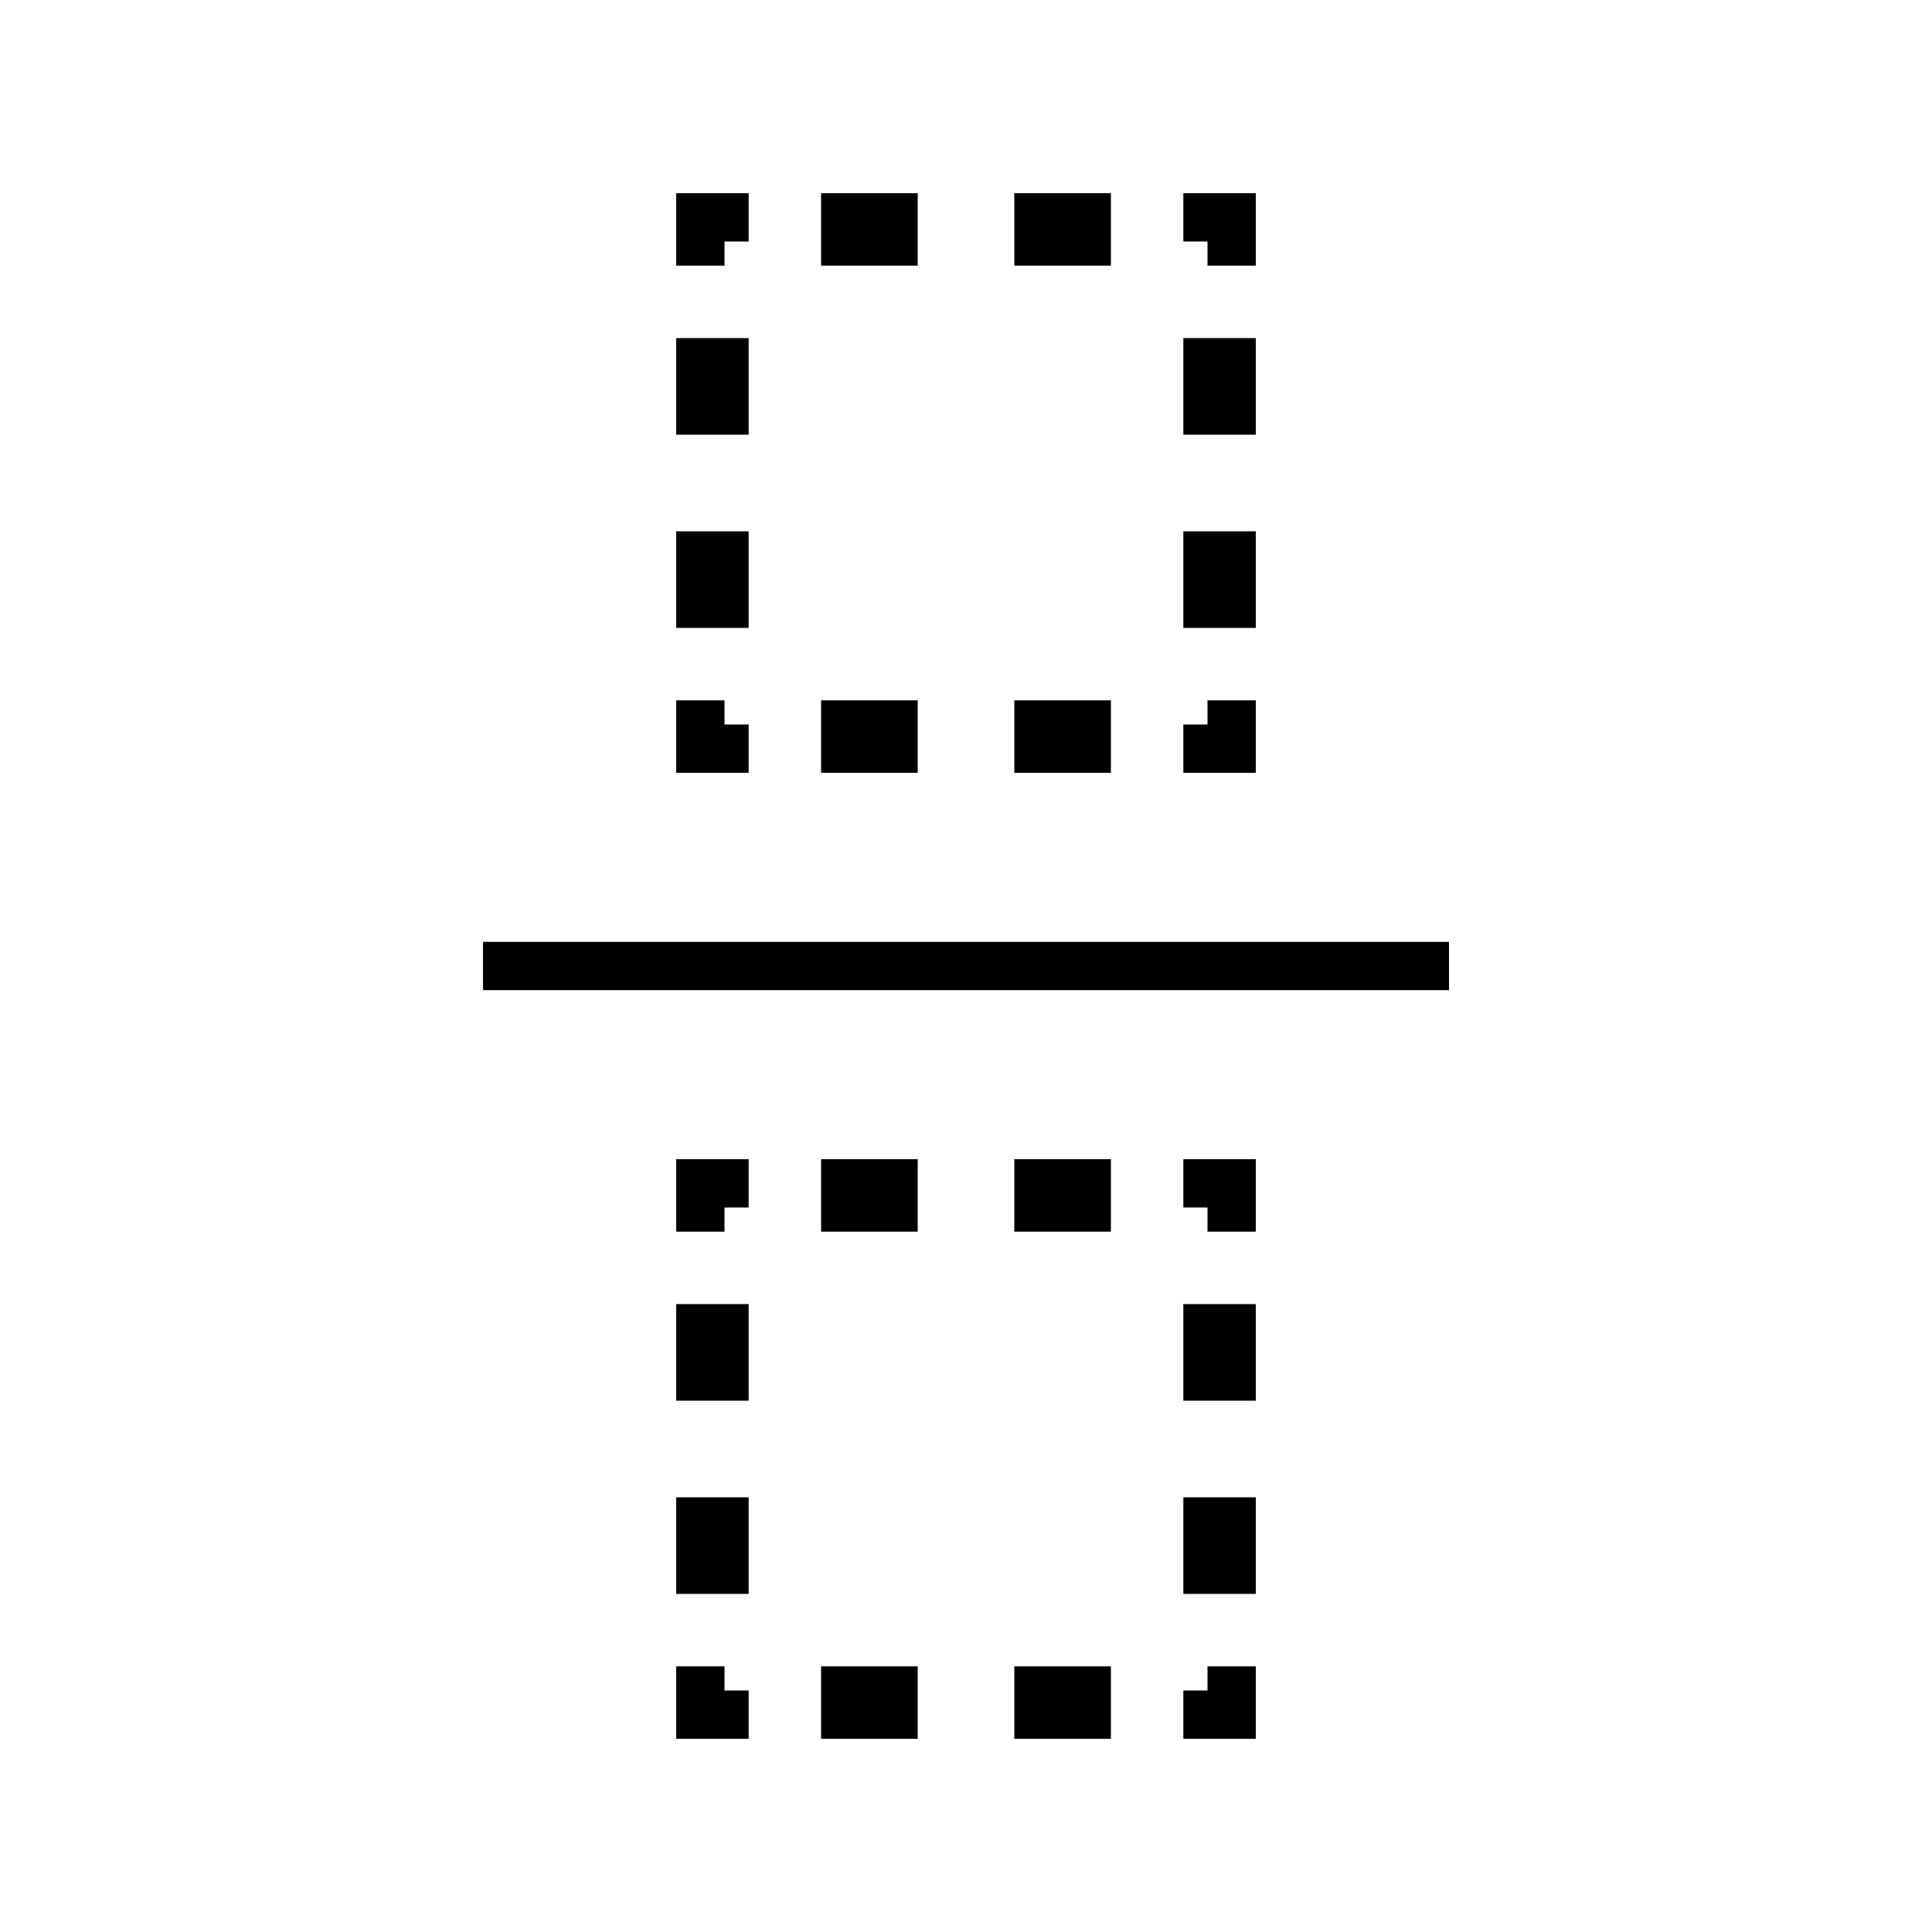
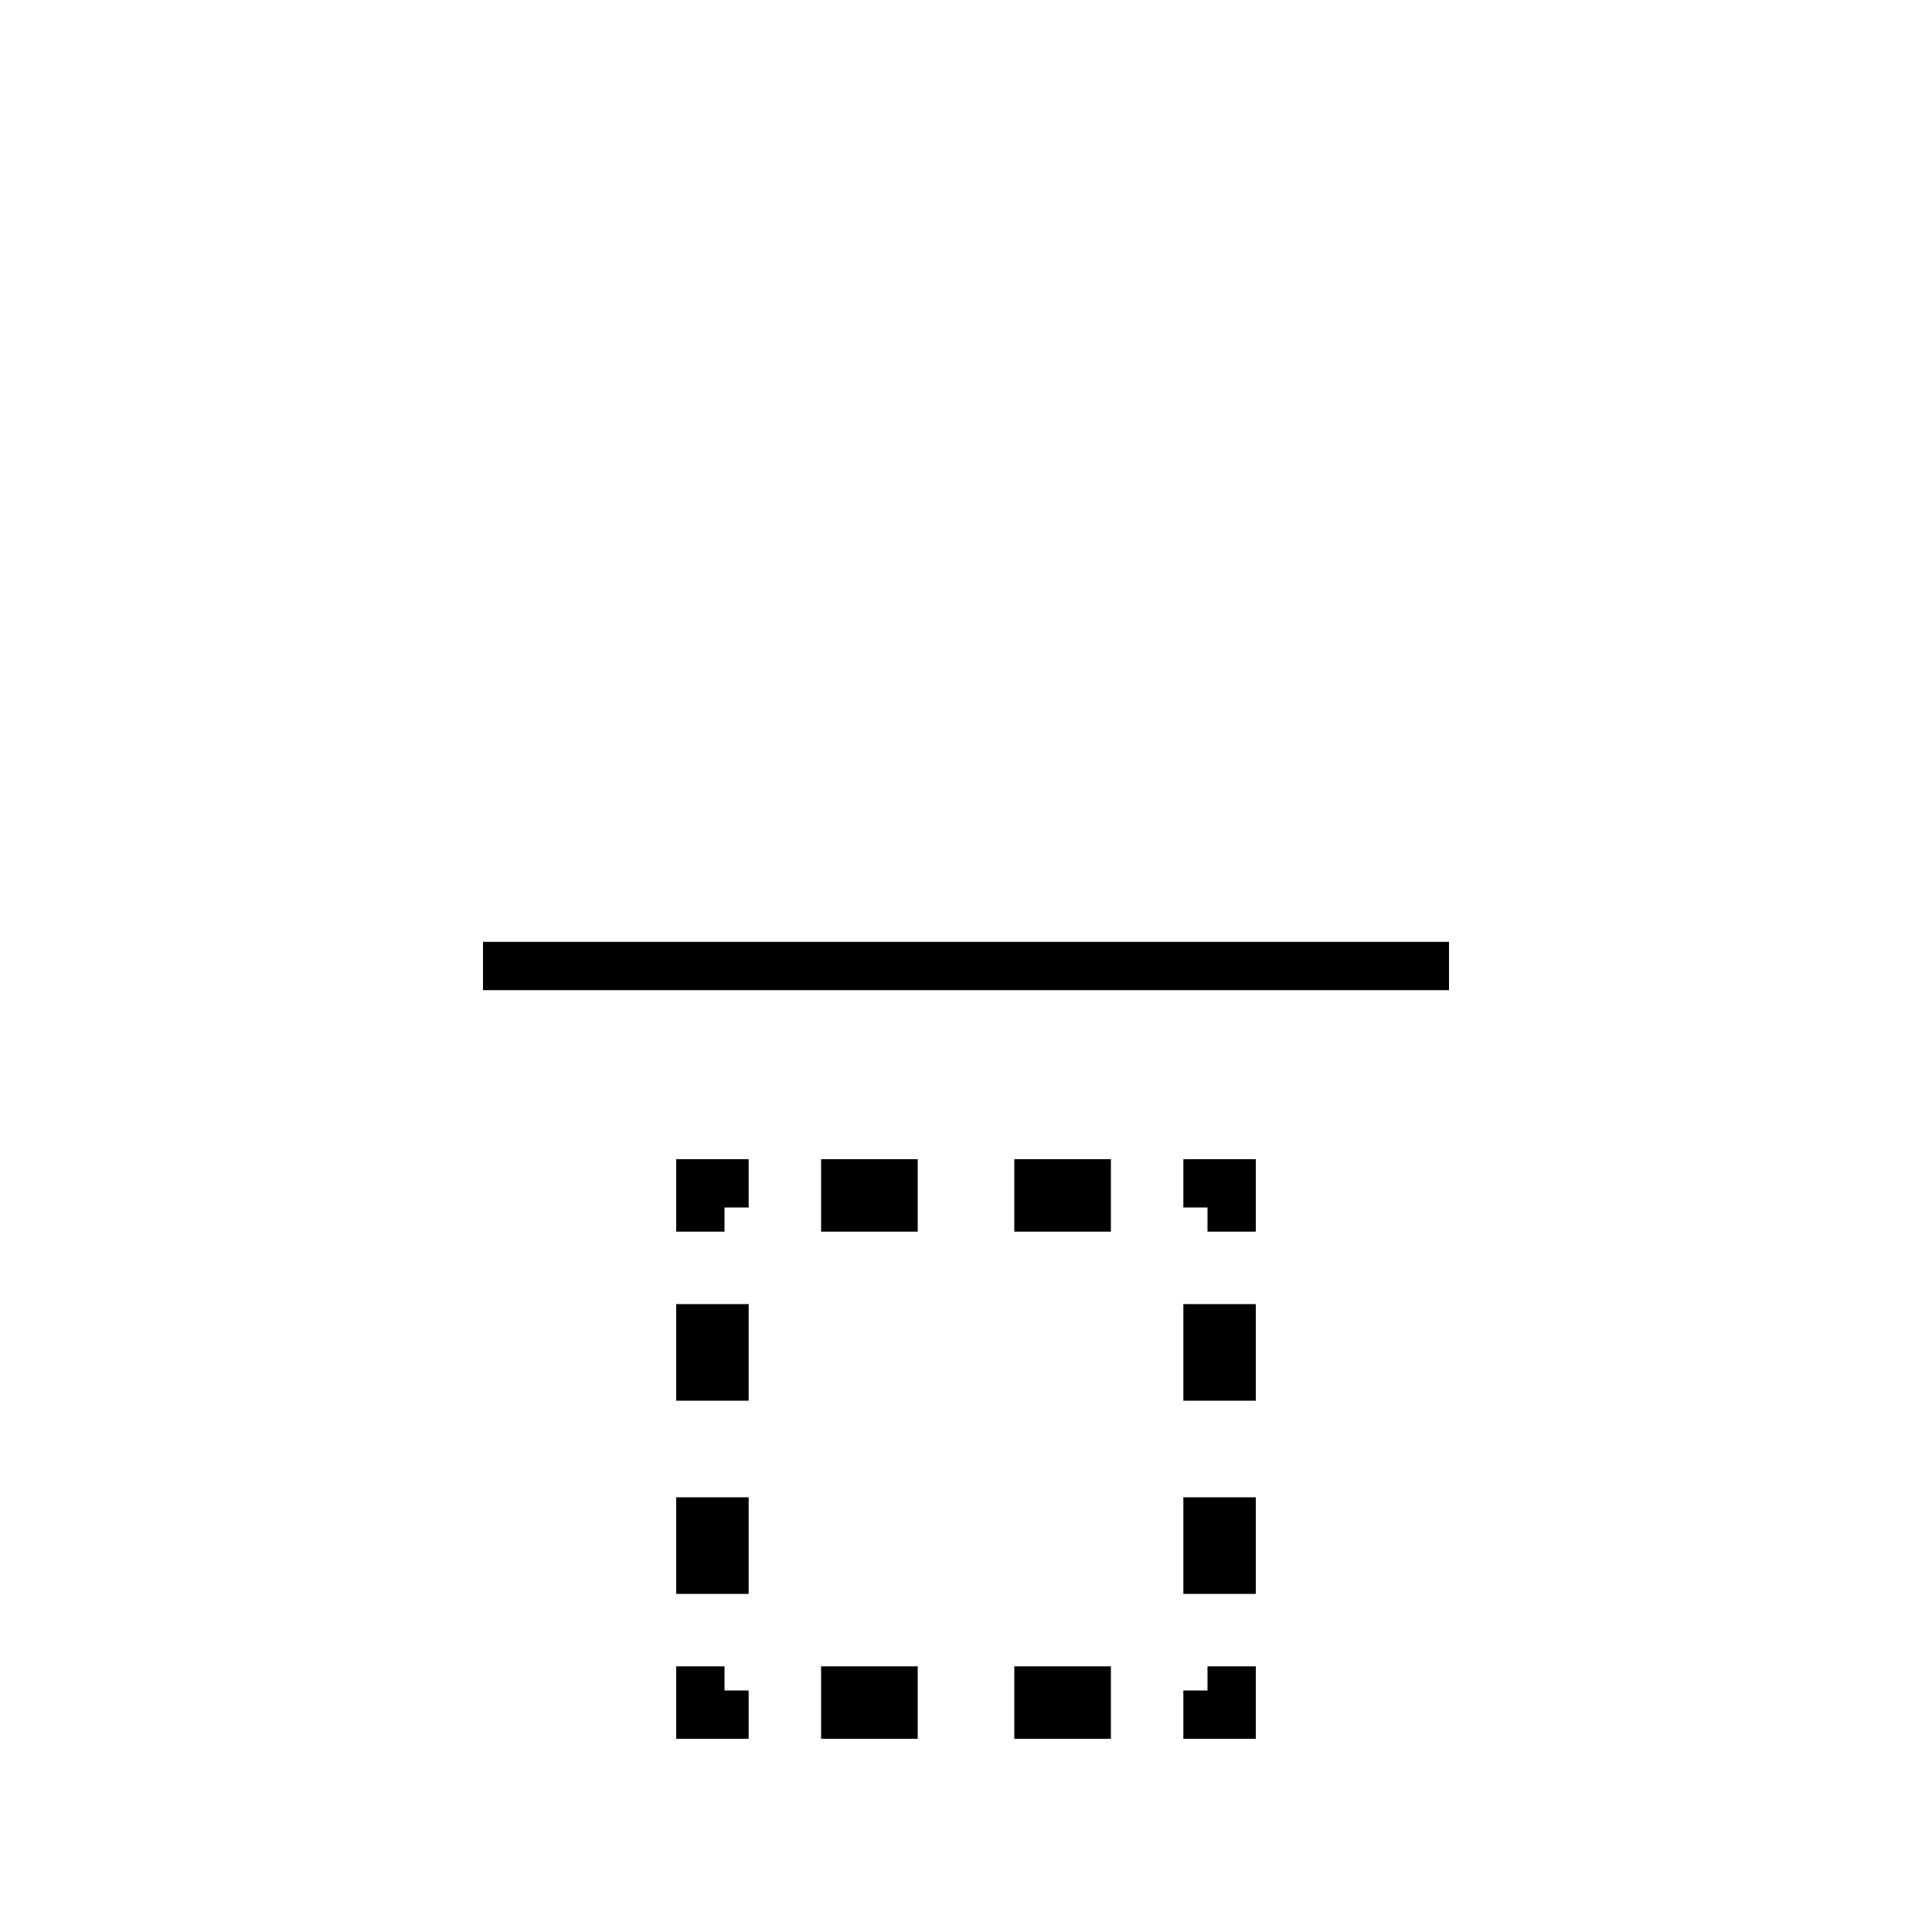
<svg xmlns="http://www.w3.org/2000/svg" width="40" height="40" viewBox="0 0 40 40" fill="none">
-   <path fill-rule="evenodd" clip-rule="evenodd" d="M14 4H15.5V5H15V5.5H14V4ZM14 14.5V16H15.5V15H15V14.5H14ZM24.5 16H26V14.5H25V15H24.5V16ZM26 5.5V4H24.5V5H25V5.5H26ZM17 4V5.5H19V4H17ZM21 4V5.5H23V4H21ZM26 7H24.5V9H26V7ZM26 11H24.5V13H26V11ZM23 16V14.5H21V16H23ZM19 16V14.5H17V16H19ZM14 13H15.5V11H14V13ZM14 9H15.5V7H14V9Z" fill="black" />
  <path fill-rule="evenodd" clip-rule="evenodd" d="M14 24H15.5V25H15V25.5H14V24ZM14 34.5V36H15.5V35H15V34.5H14ZM24.5 36H26V34.5H25V35H24.5V36ZM26 25.5V24H24.5V25H25V25.5H26ZM17 24V25.5H19V24H17ZM21 24V25.5H23V24H21ZM26 27H24.5V29H26V27ZM26 31H24.5V33H26V31ZM23 36V34.5H21V36H23ZM19 36V34.5H17V36H19ZM14 33H15.5V31H14V33ZM14 29H15.5V27H14V29Z" fill="black" />
  <path d="M10 20H30" stroke="black" />
</svg>